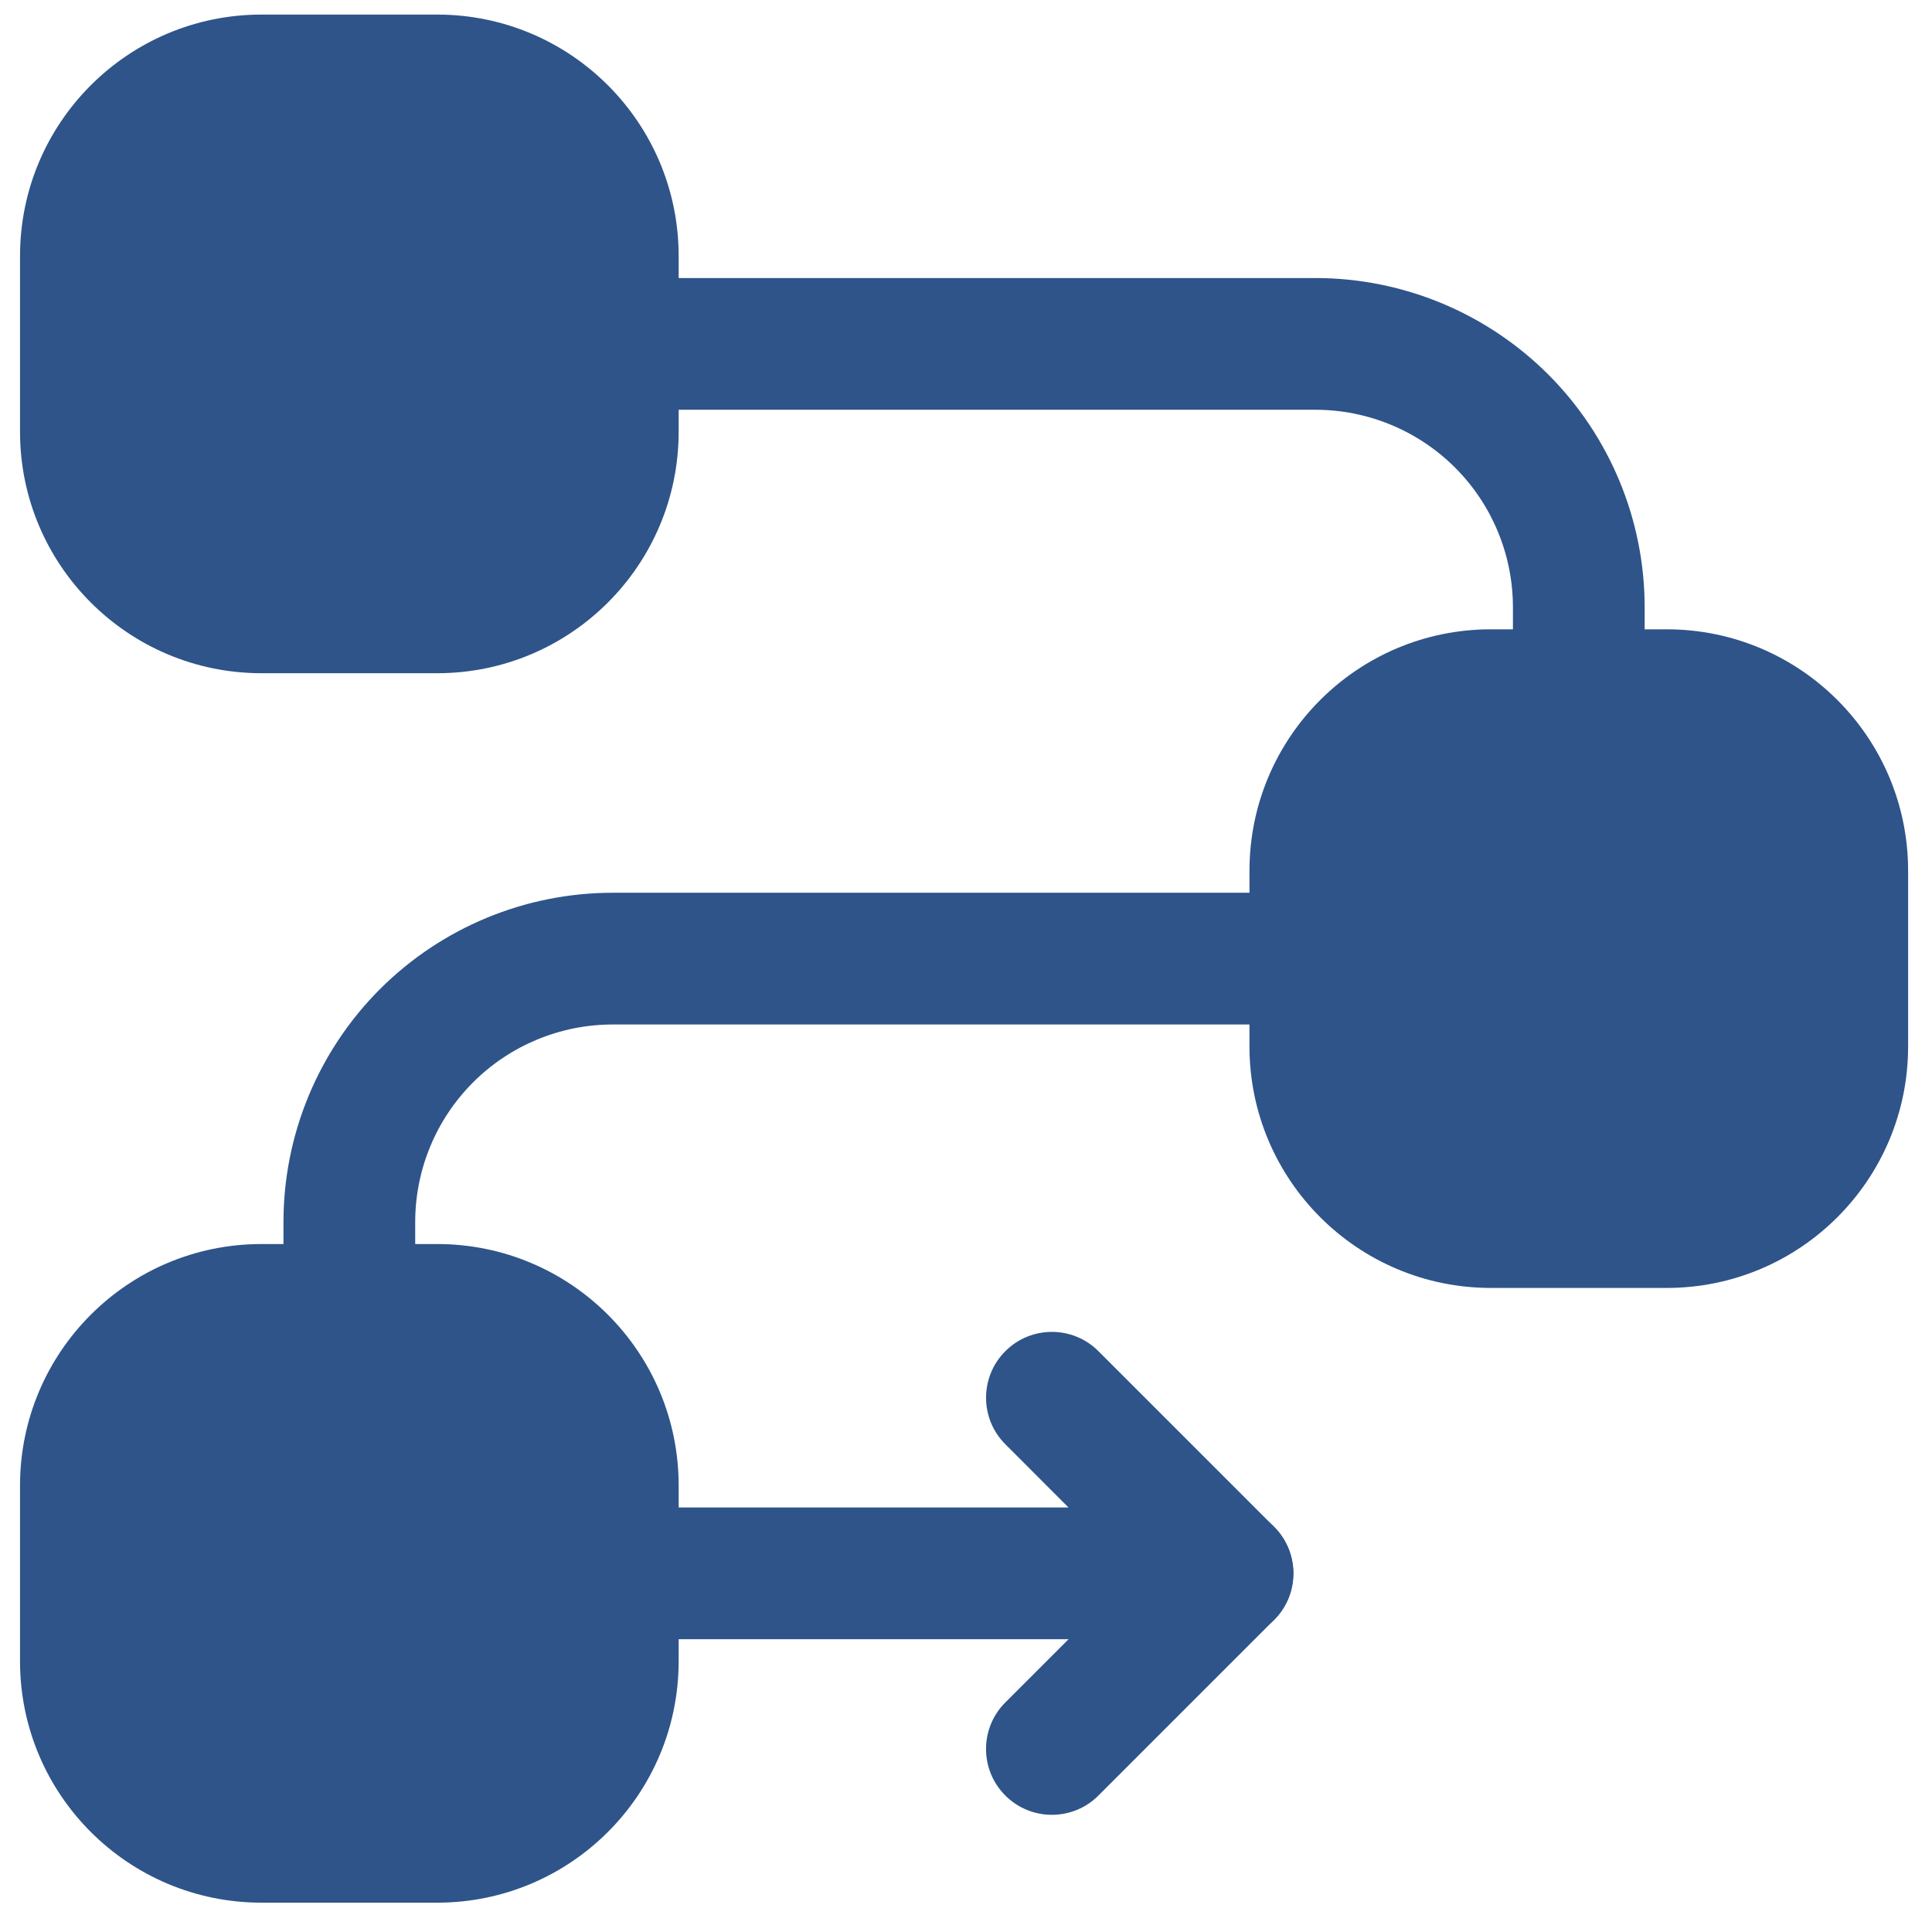
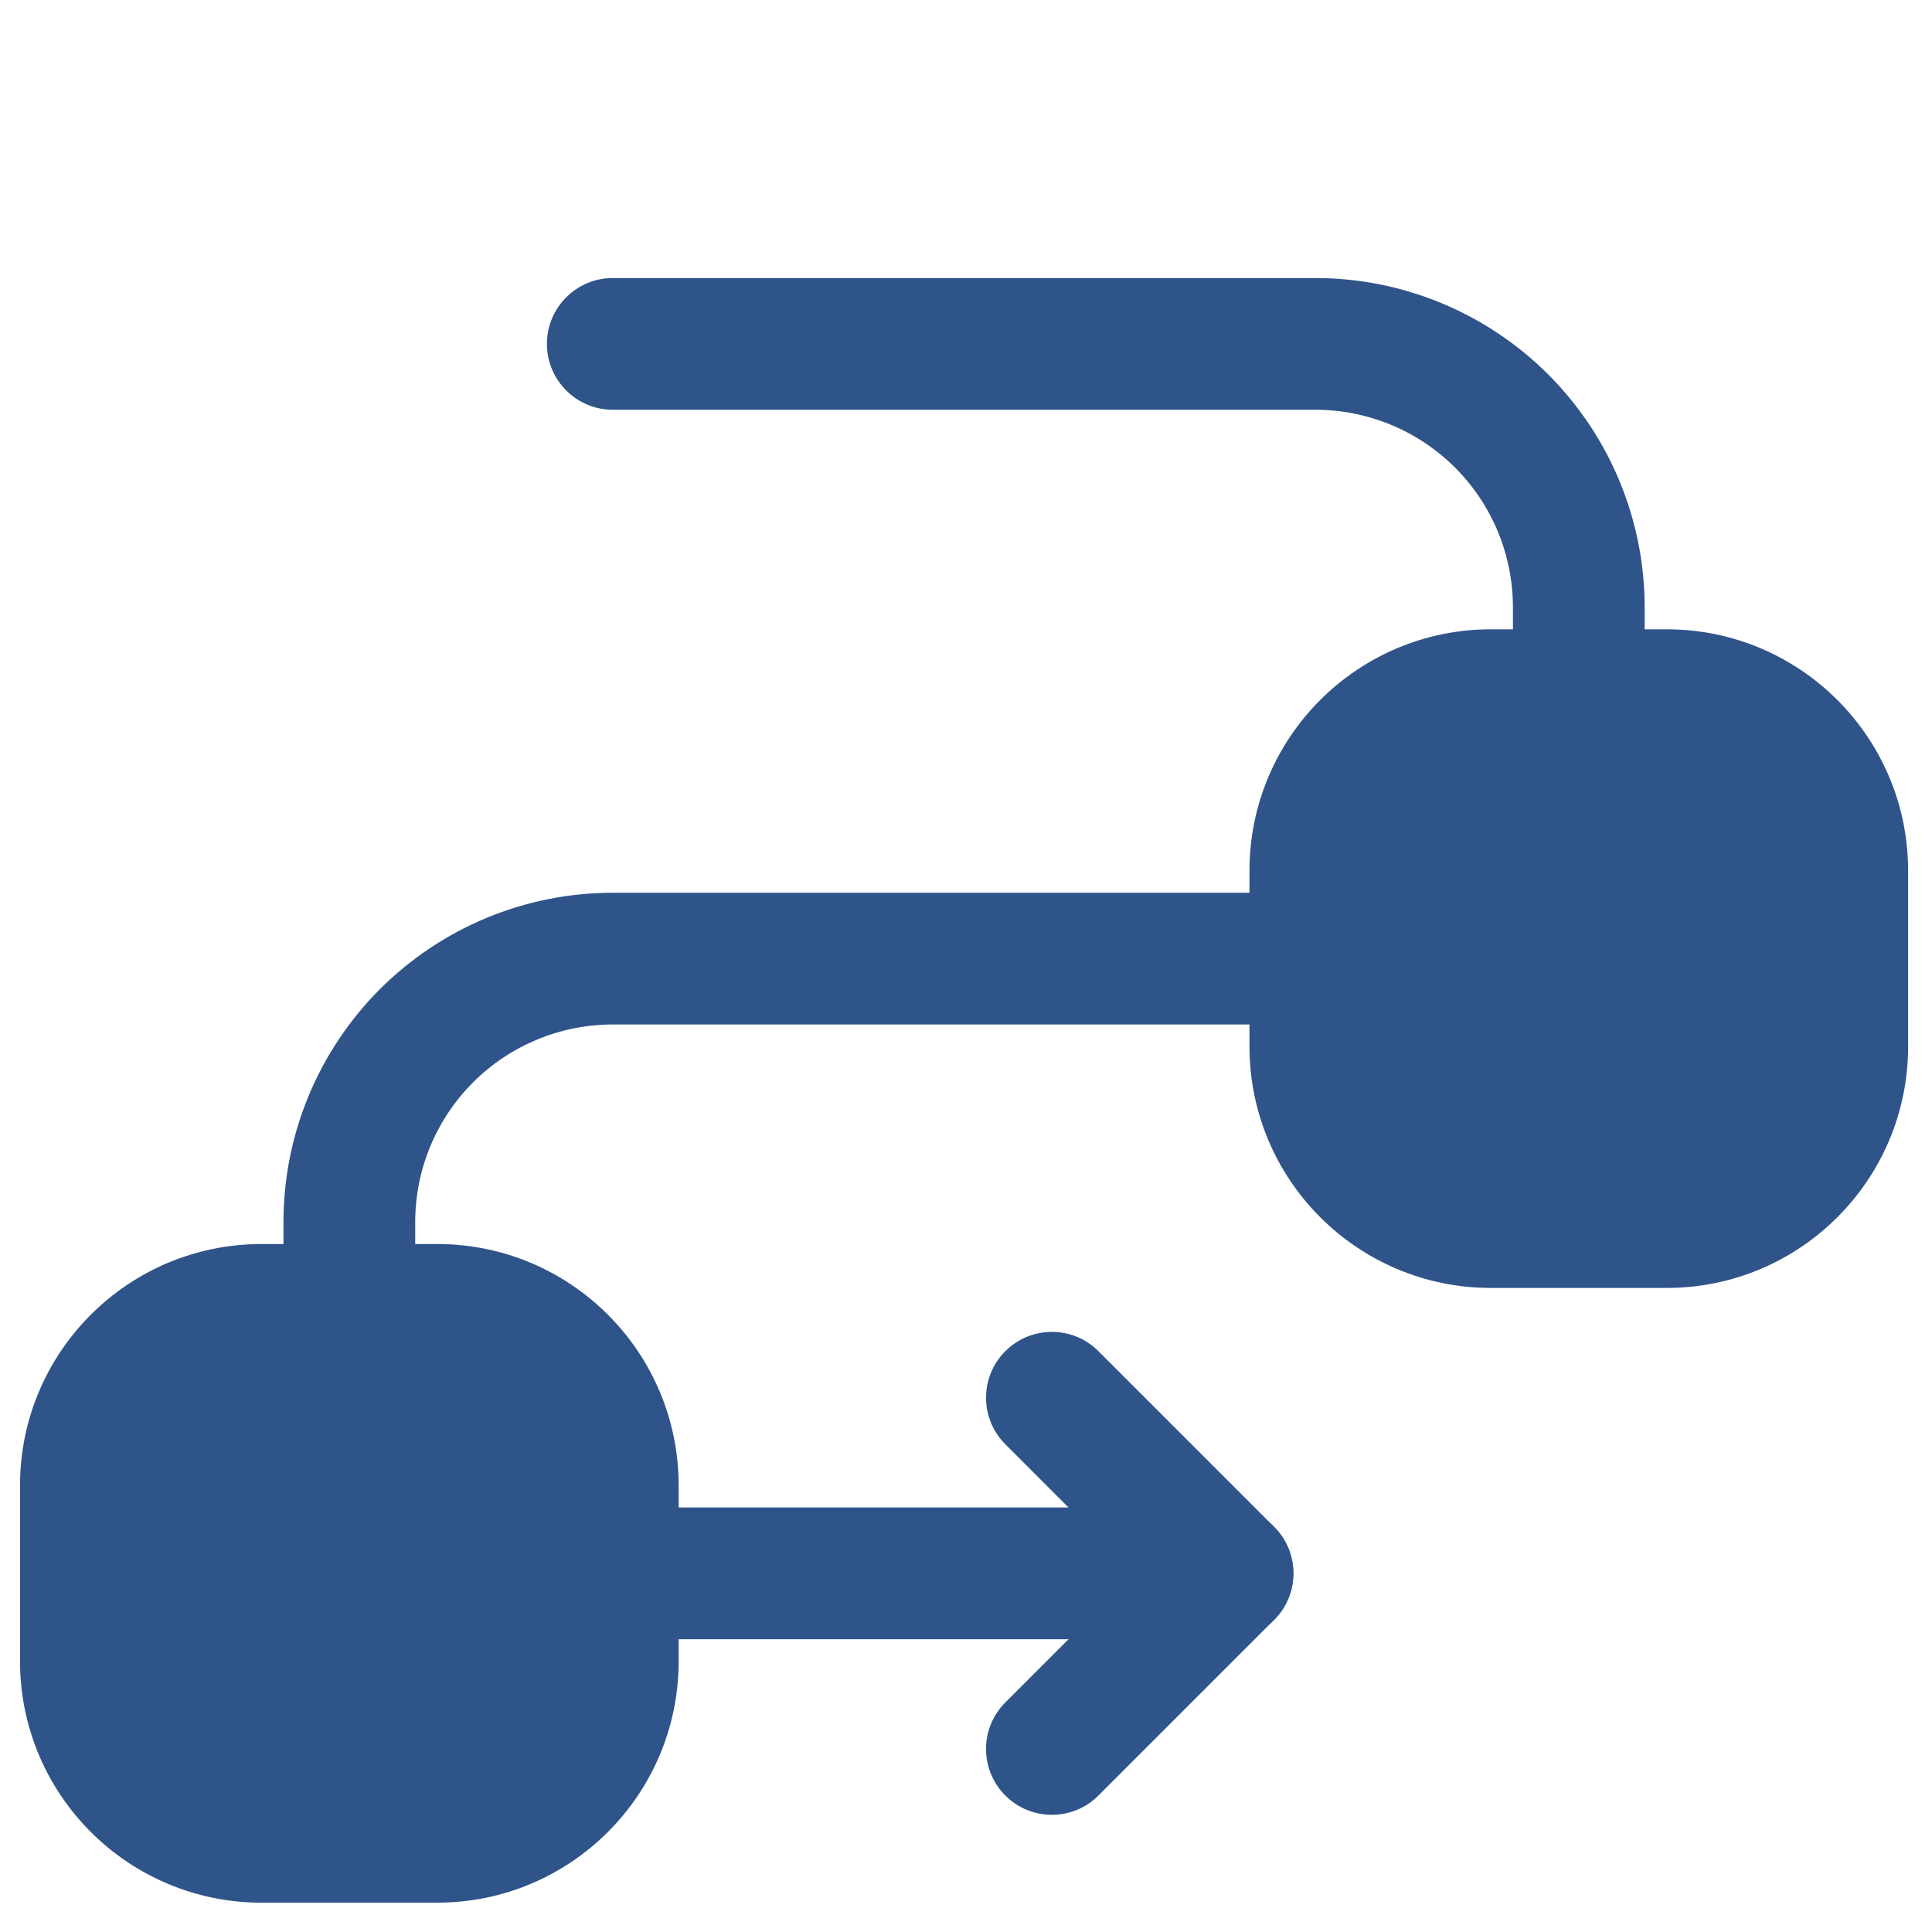
<svg xmlns="http://www.w3.org/2000/svg" width="55" height="55" viewBox="0 0 55 55" fill="none">
  <path fill-rule="evenodd" clip-rule="evenodd" d="M35.57 24.79V29.79C35.57 33.587 38.648 36.665 42.445 36.665H47.445C51.243 36.665 54.32 33.587 54.32 29.79V24.79C54.32 20.992 51.243 17.915 47.445 17.915H42.445C38.648 17.915 35.57 20.992 35.57 24.79Z" fill="#2E548A" />
-   <path fill-rule="evenodd" clip-rule="evenodd" d="M0.57 7.29V12.29C0.57 16.087 3.648 19.165 7.445 19.165H12.445C16.243 19.165 19.32 16.087 19.32 12.29V7.29C19.32 3.493 16.243 0.415 12.445 0.415H7.445C3.648 0.415 0.57 3.493 0.57 7.29Z" fill="#2E548A" />
  <path fill-rule="evenodd" clip-rule="evenodd" d="M0.57 42.29V47.29C0.57 51.087 3.648 54.165 7.445 54.165H12.445C16.243 54.165 19.32 51.087 19.32 47.29V42.29C19.32 38.492 16.243 35.415 12.445 35.415H7.445C3.648 35.415 0.57 38.492 0.57 42.29Z" fill="#2E548A" />
  <path fill-rule="evenodd" clip-rule="evenodd" d="M9.848 39.163L9.945 39.165L10.025 39.155C10.385 39.105 11.82 38.8 11.82 37.258V34.79C11.82 33.297 12.413 31.867 13.468 30.812C14.523 29.758 15.953 29.165 17.445 29.165H37.445C38.48 29.165 39.32 28.325 39.32 27.29C39.32 26.255 38.48 25.415 37.445 25.415H17.445C14.958 25.415 12.575 26.402 10.815 28.16C9.058 29.92 8.07 32.303 8.07 34.79V37.258V37.273V37.29C8.07 37.42 8.083 37.547 8.11 37.67C8.16 37.938 8.26 38.157 8.39 38.337C8.71 38.812 9.243 39.133 9.848 39.163Z" fill="#2E548A" />
-   <path fill-rule="evenodd" clip-rule="evenodd" d="M44.848 21.663L44.945 21.665L45.025 21.655C45.385 21.605 46.82 21.3 46.82 19.758C46.82 19.573 46.82 18.582 46.82 17.29C46.82 14.803 45.833 12.42 44.075 10.66C42.315 8.903 39.933 7.915 37.445 7.915H17.445C16.41 7.915 15.57 8.755 15.57 9.79C15.57 10.825 16.41 11.665 17.445 11.665H37.445C38.938 11.665 40.368 12.258 41.423 13.312C42.478 14.367 43.07 15.797 43.07 17.29V19.758V19.773V19.79C43.07 19.92 43.083 20.047 43.11 20.17C43.16 20.438 43.26 20.657 43.39 20.837C43.71 21.312 44.243 21.633 44.848 21.663Z" fill="#2E548A" />
+   <path fill-rule="evenodd" clip-rule="evenodd" d="M44.848 21.663L44.945 21.665C45.385 21.605 46.82 21.3 46.82 19.758C46.82 19.573 46.82 18.582 46.82 17.29C46.82 14.803 45.833 12.42 44.075 10.66C42.315 8.903 39.933 7.915 37.445 7.915H17.445C16.41 7.915 15.57 8.755 15.57 9.79C15.57 10.825 16.41 11.665 17.445 11.665H37.445C38.938 11.665 40.368 12.258 41.423 13.312C42.478 14.367 43.07 15.797 43.07 17.29V19.758V19.773V19.79C43.07 19.92 43.083 20.047 43.11 20.17C43.16 20.438 43.26 20.657 43.39 20.837C43.71 21.312 44.243 21.633 44.848 21.663Z" fill="#2E548A" />
  <path fill-rule="evenodd" clip-rule="evenodd" d="M17.445 46.665H34.945C35.703 46.665 36.388 46.208 36.678 45.508C36.968 44.807 36.808 44 36.27 43.465L31.27 38.465C30.54 37.733 29.35 37.733 28.62 38.465C27.888 39.195 27.888 40.385 28.62 41.115L30.418 42.915H17.445C16.41 42.915 15.57 43.755 15.57 44.79C15.57 45.825 16.41 46.665 17.445 46.665Z" fill="#2E548A" />
  <path fill-rule="evenodd" clip-rule="evenodd" d="M33.62 43.465L28.62 48.465C27.887 49.195 27.887 50.385 28.62 51.115C29.35 51.847 30.54 51.847 31.27 51.115L36.27 46.115C37.002 45.385 37.002 44.195 36.27 43.465C35.54 42.733 34.35 42.733 33.62 43.465Z" fill="#2E548A" />
</svg>